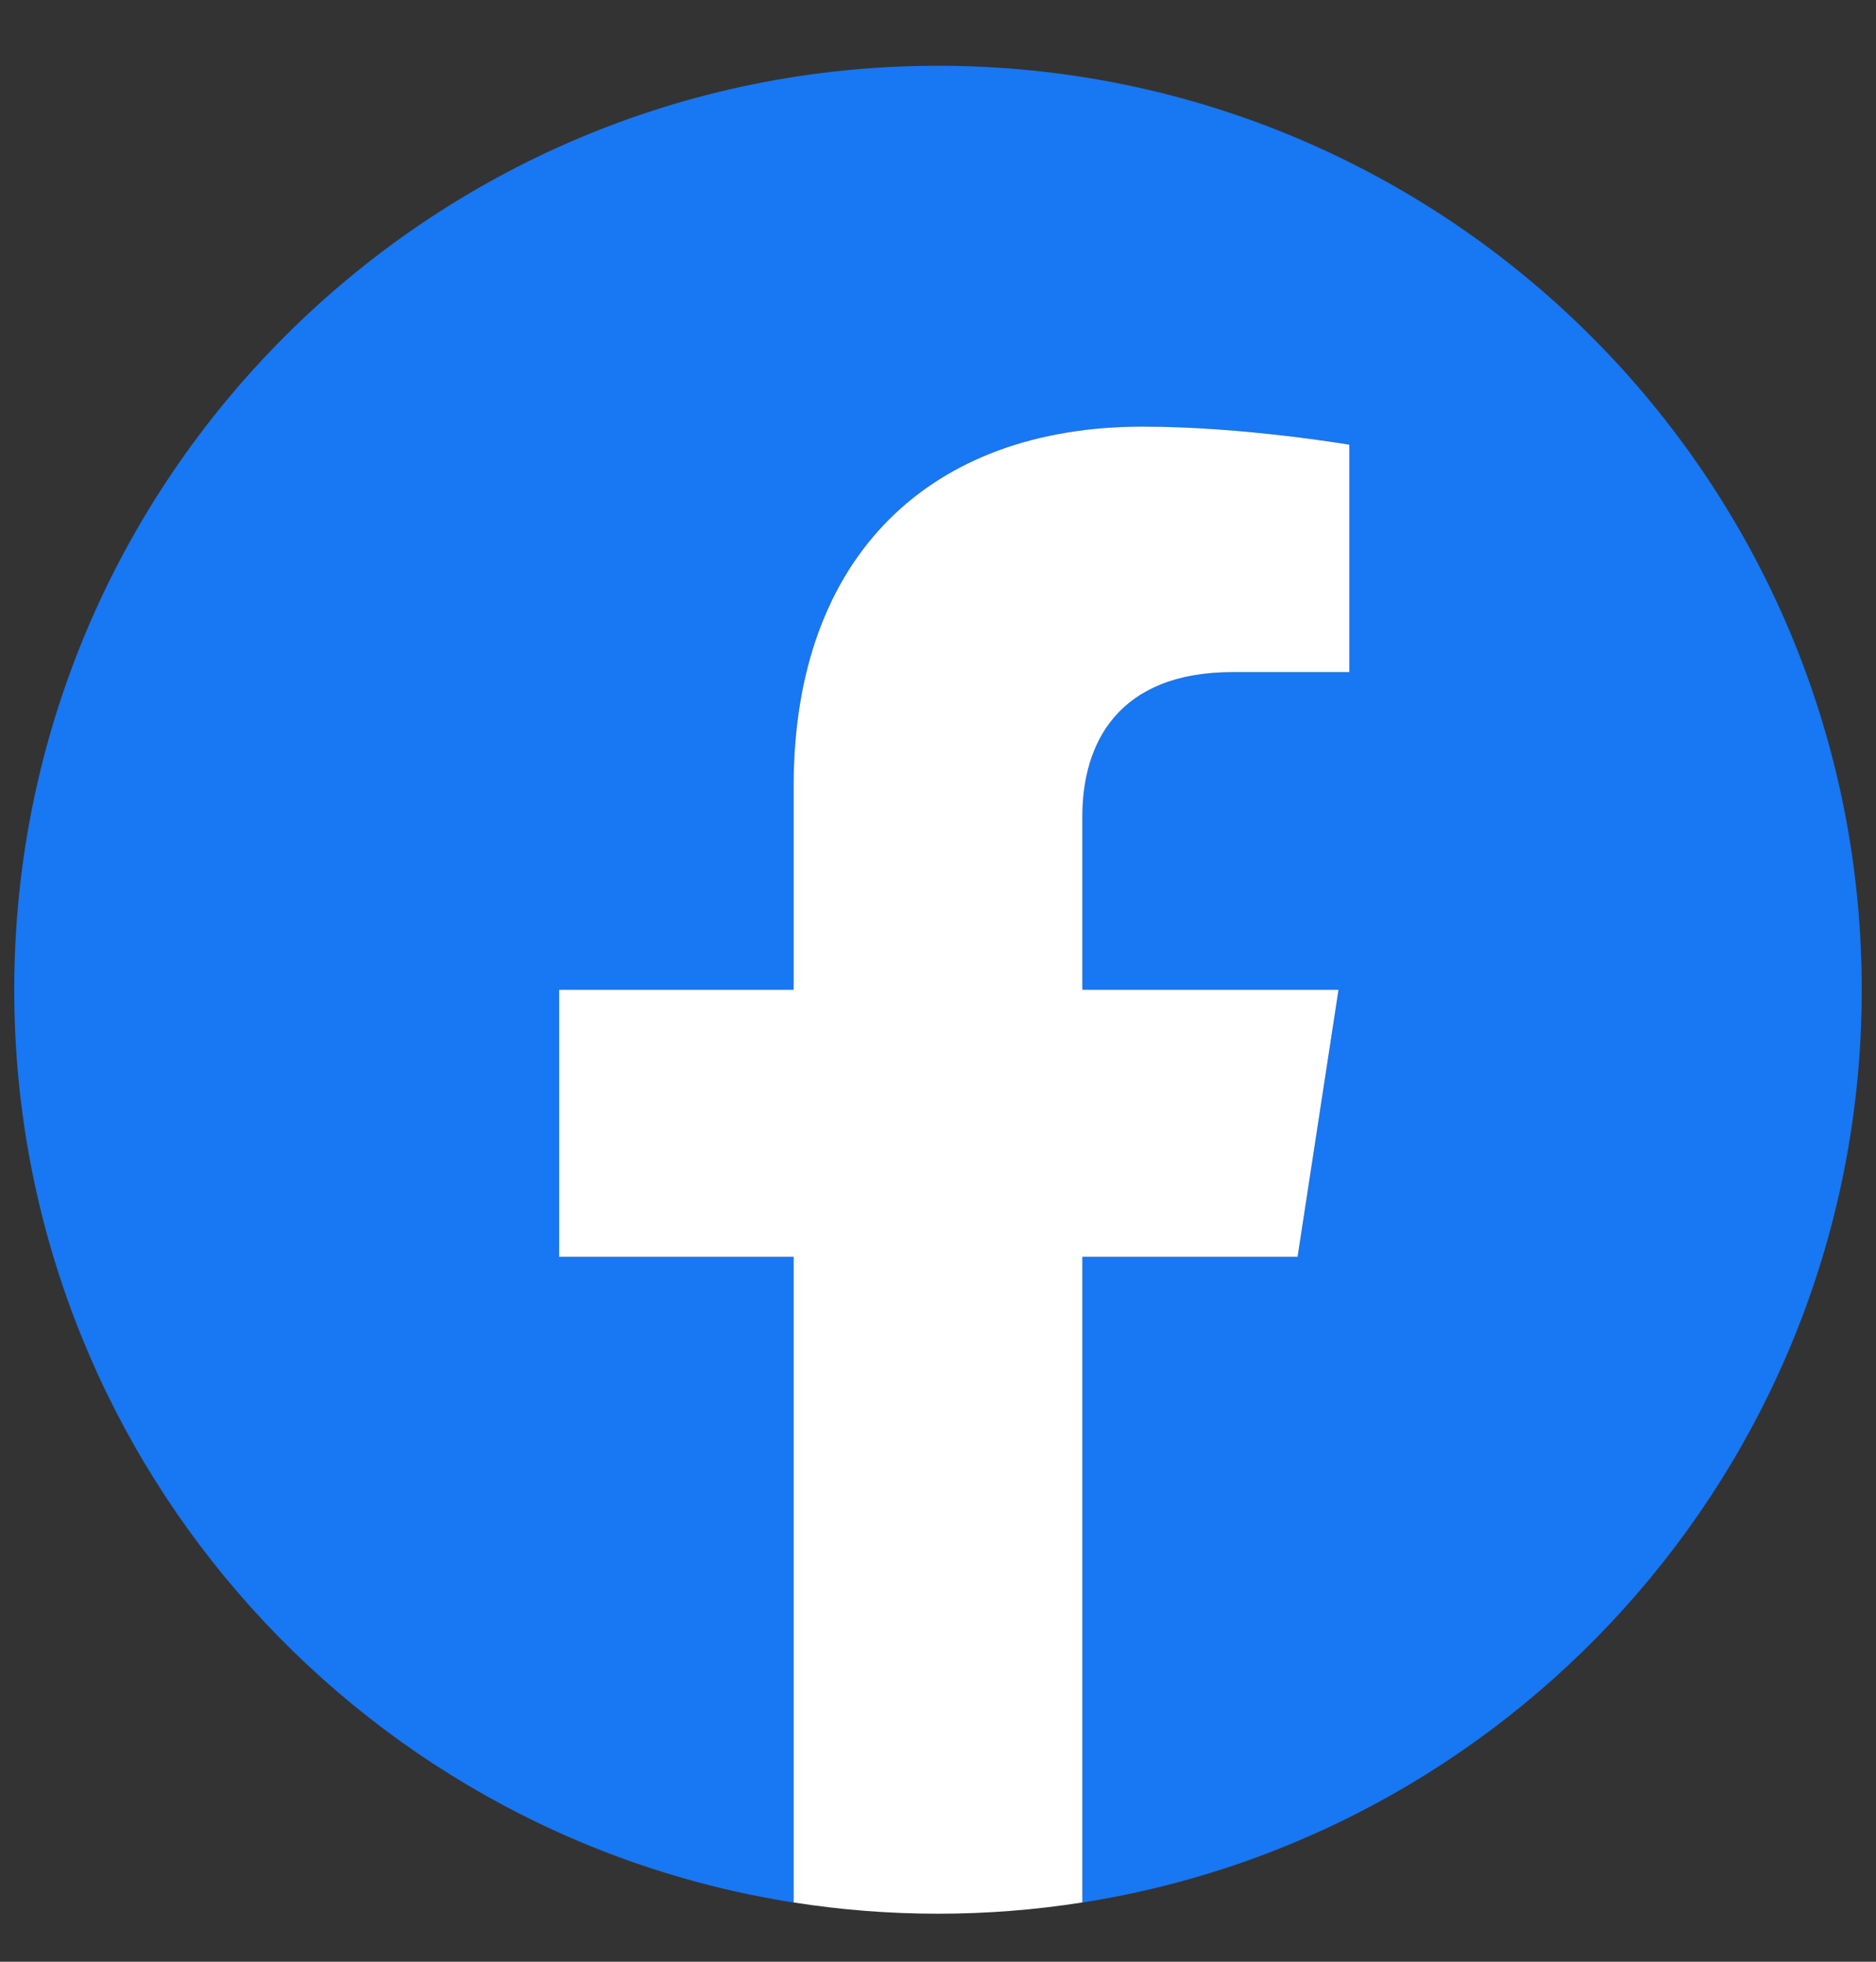
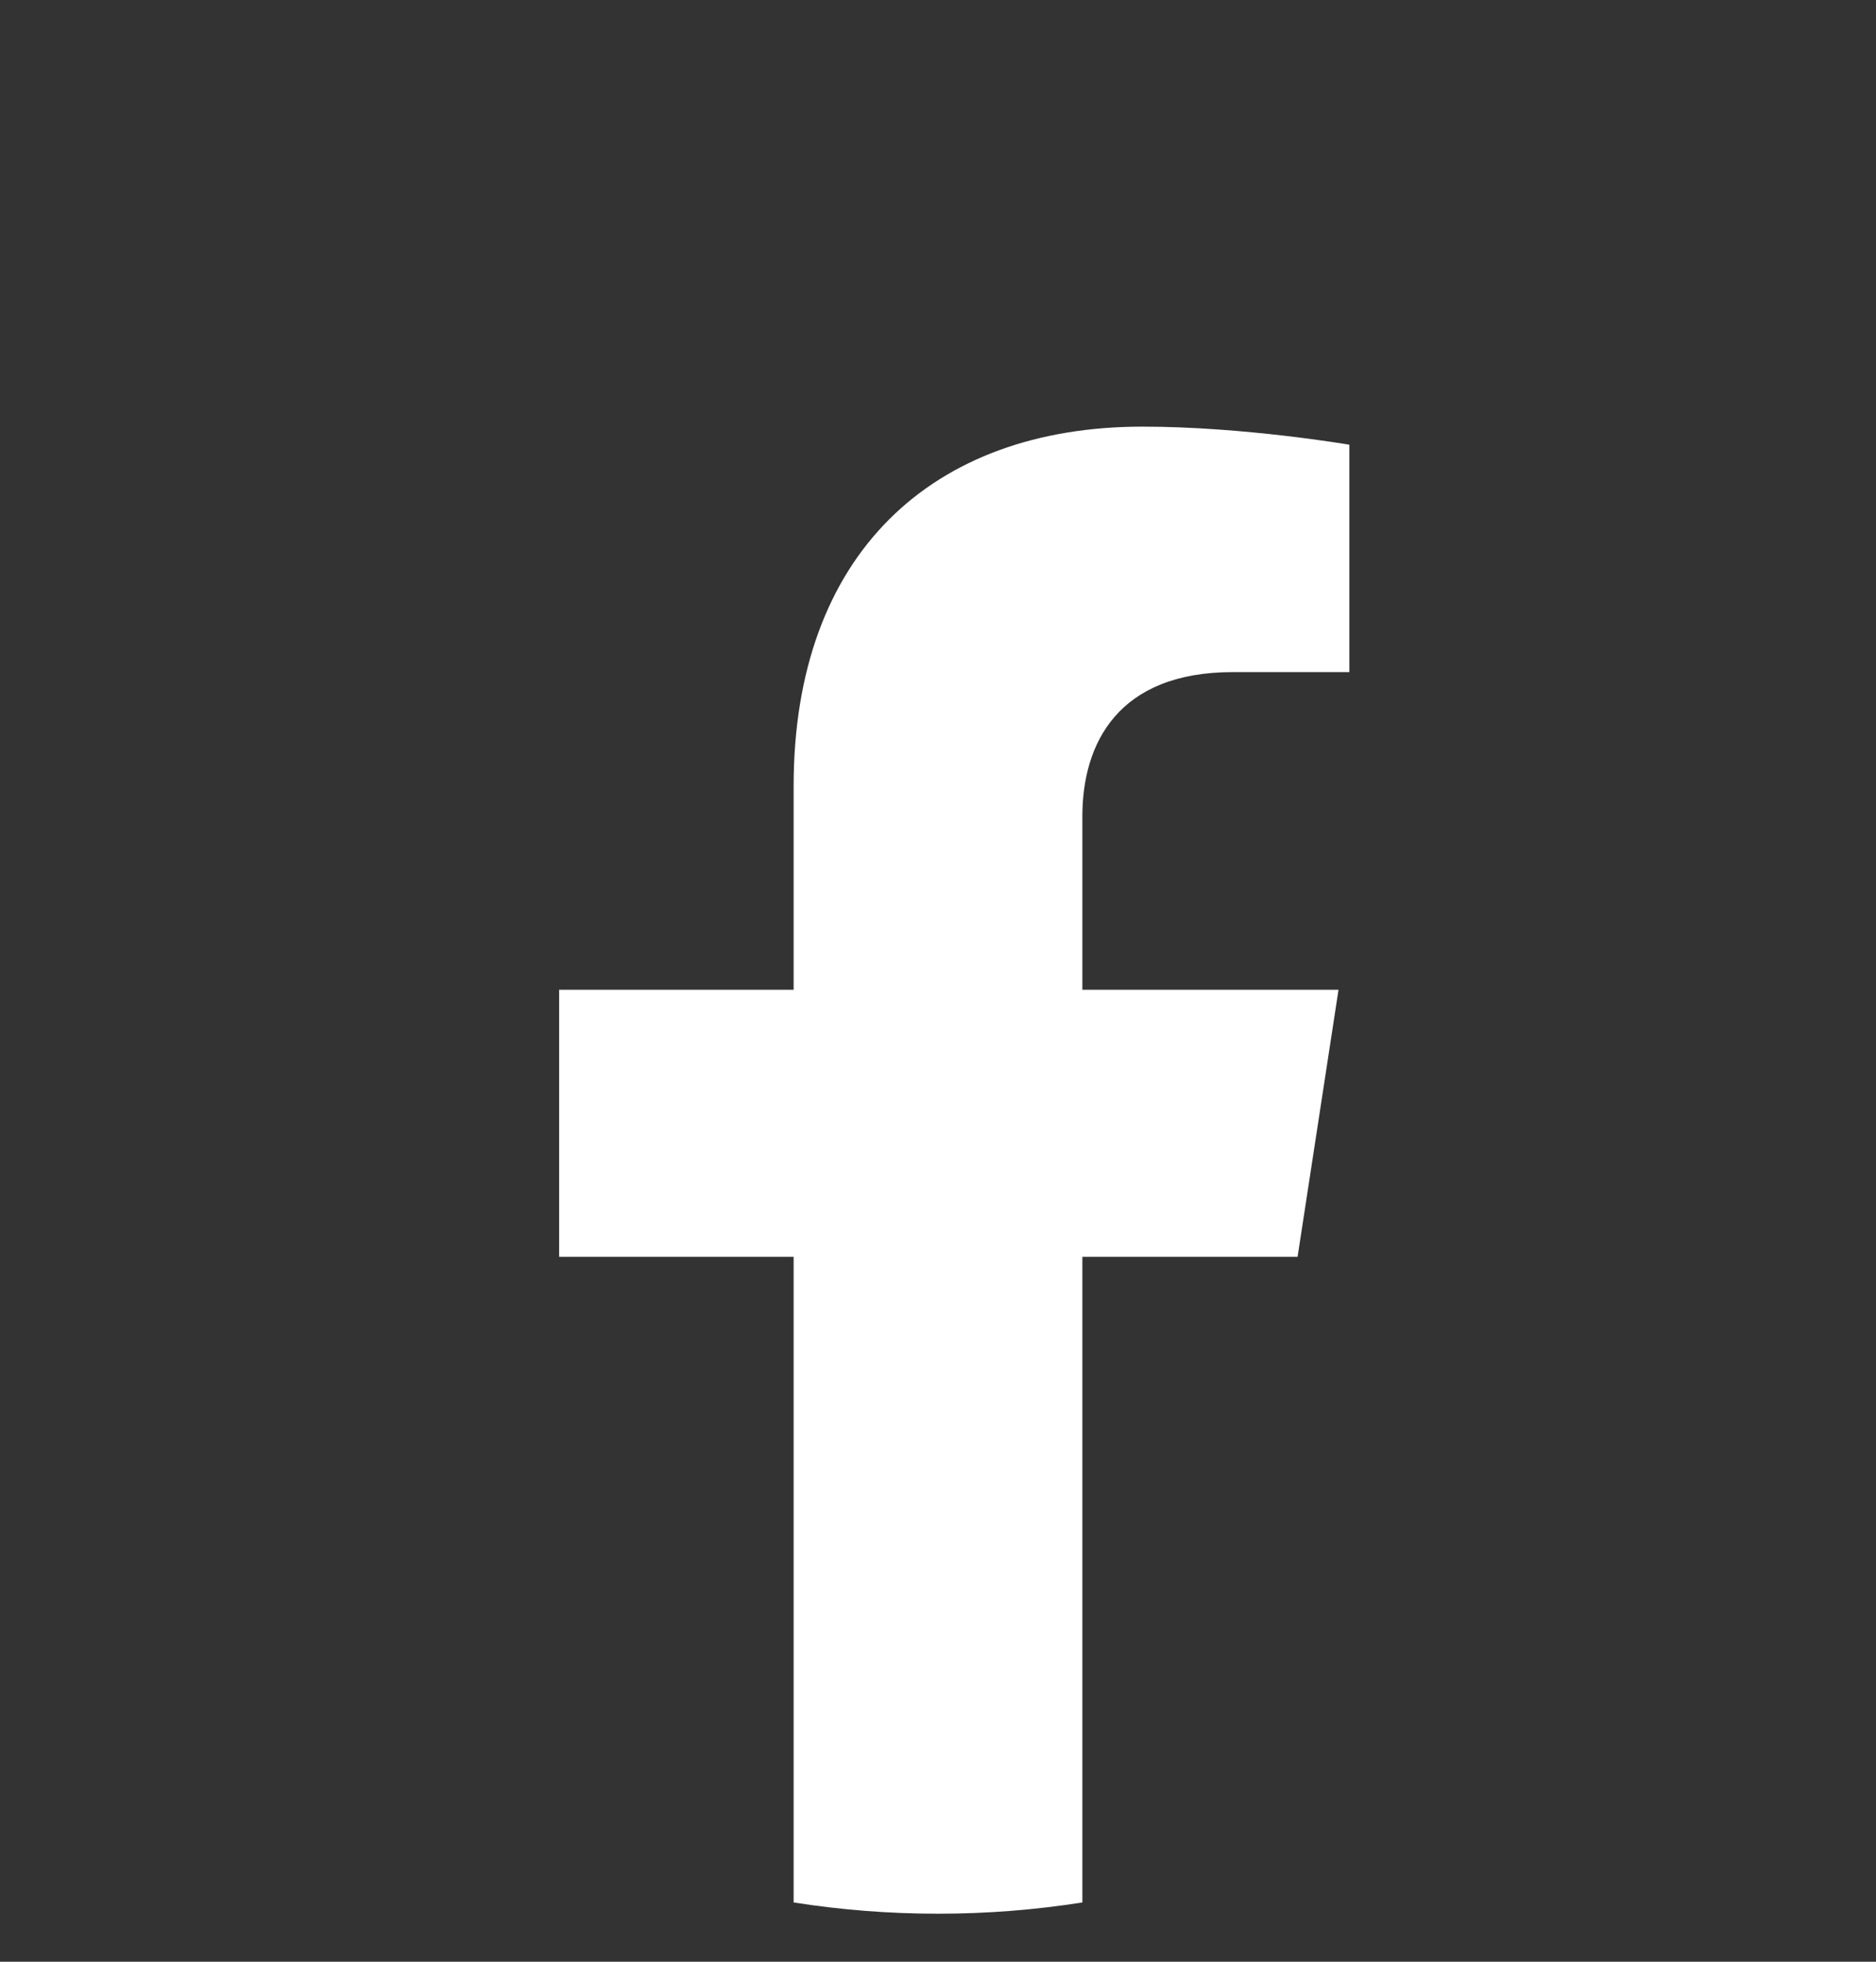
<svg xmlns="http://www.w3.org/2000/svg" width="22" height="23" viewBox="0 0 22 23" fill="none">
  <rect x="0" y="0" width="22" height="23" fill="#333333" stroke="none" />
-   <path d="M21.833 11.604C21.833 17.011 17.872 21.493 12.693 22.306V14.735H15.217L15.697 11.604H12.693V9.572C12.693 8.715 13.113 7.88 14.458 7.88H15.824V5.214C15.824 5.214 14.584 5.002 13.399 5.002C10.925 5.002 9.307 6.502 9.307 9.217V11.604H6.557V14.735H9.307V22.306C4.129 21.493 0.167 17.011 0.167 11.604C0.167 5.621 5.017 0.771 11 0.771C16.983 0.771 21.833 5.621 21.833 11.604Z" fill="#1877F2" />
  <path d="M15.217 14.735L15.697 11.604H12.693V9.571C12.693 8.715 13.112 7.88 14.458 7.88H15.824V5.214C15.824 5.214 14.585 5.002 13.399 5.002C10.925 5.002 9.307 6.502 9.307 9.217V11.604H6.557V14.735H9.307V22.305C9.859 22.392 10.424 22.437 11 22.437C11.576 22.437 12.141 22.392 12.693 22.305V14.735H15.217Z" fill="white" />
</svg>